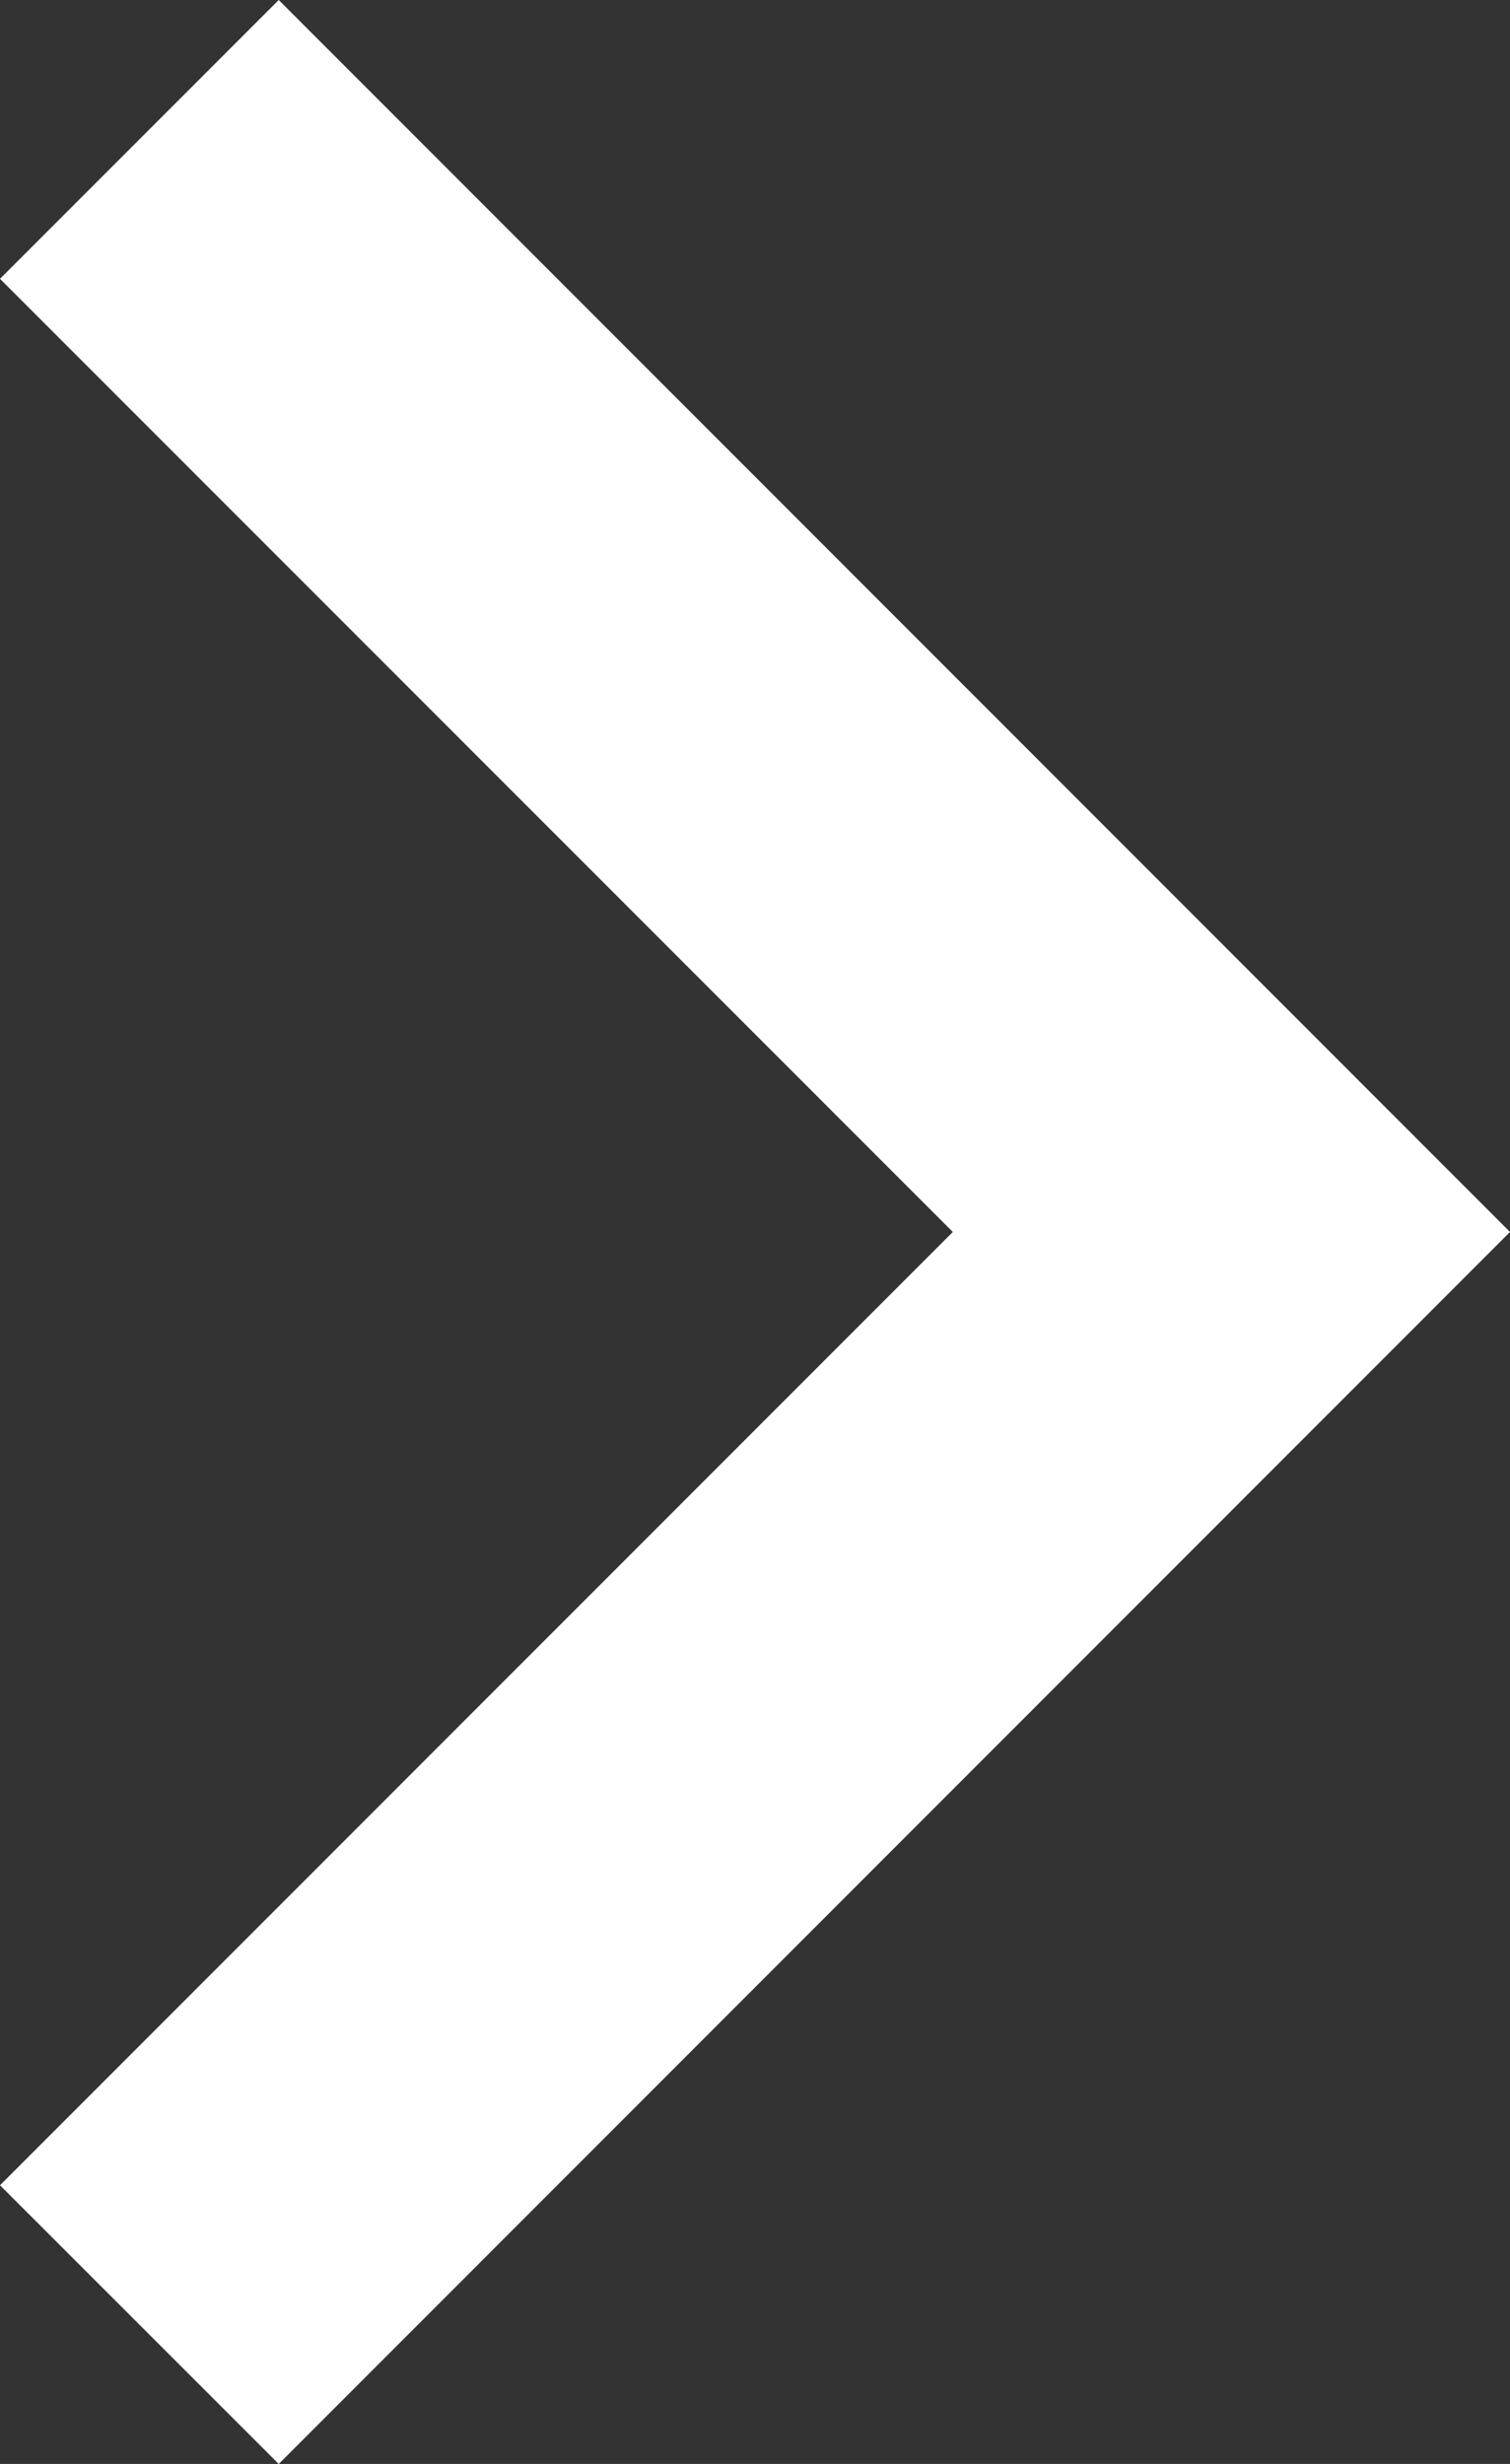
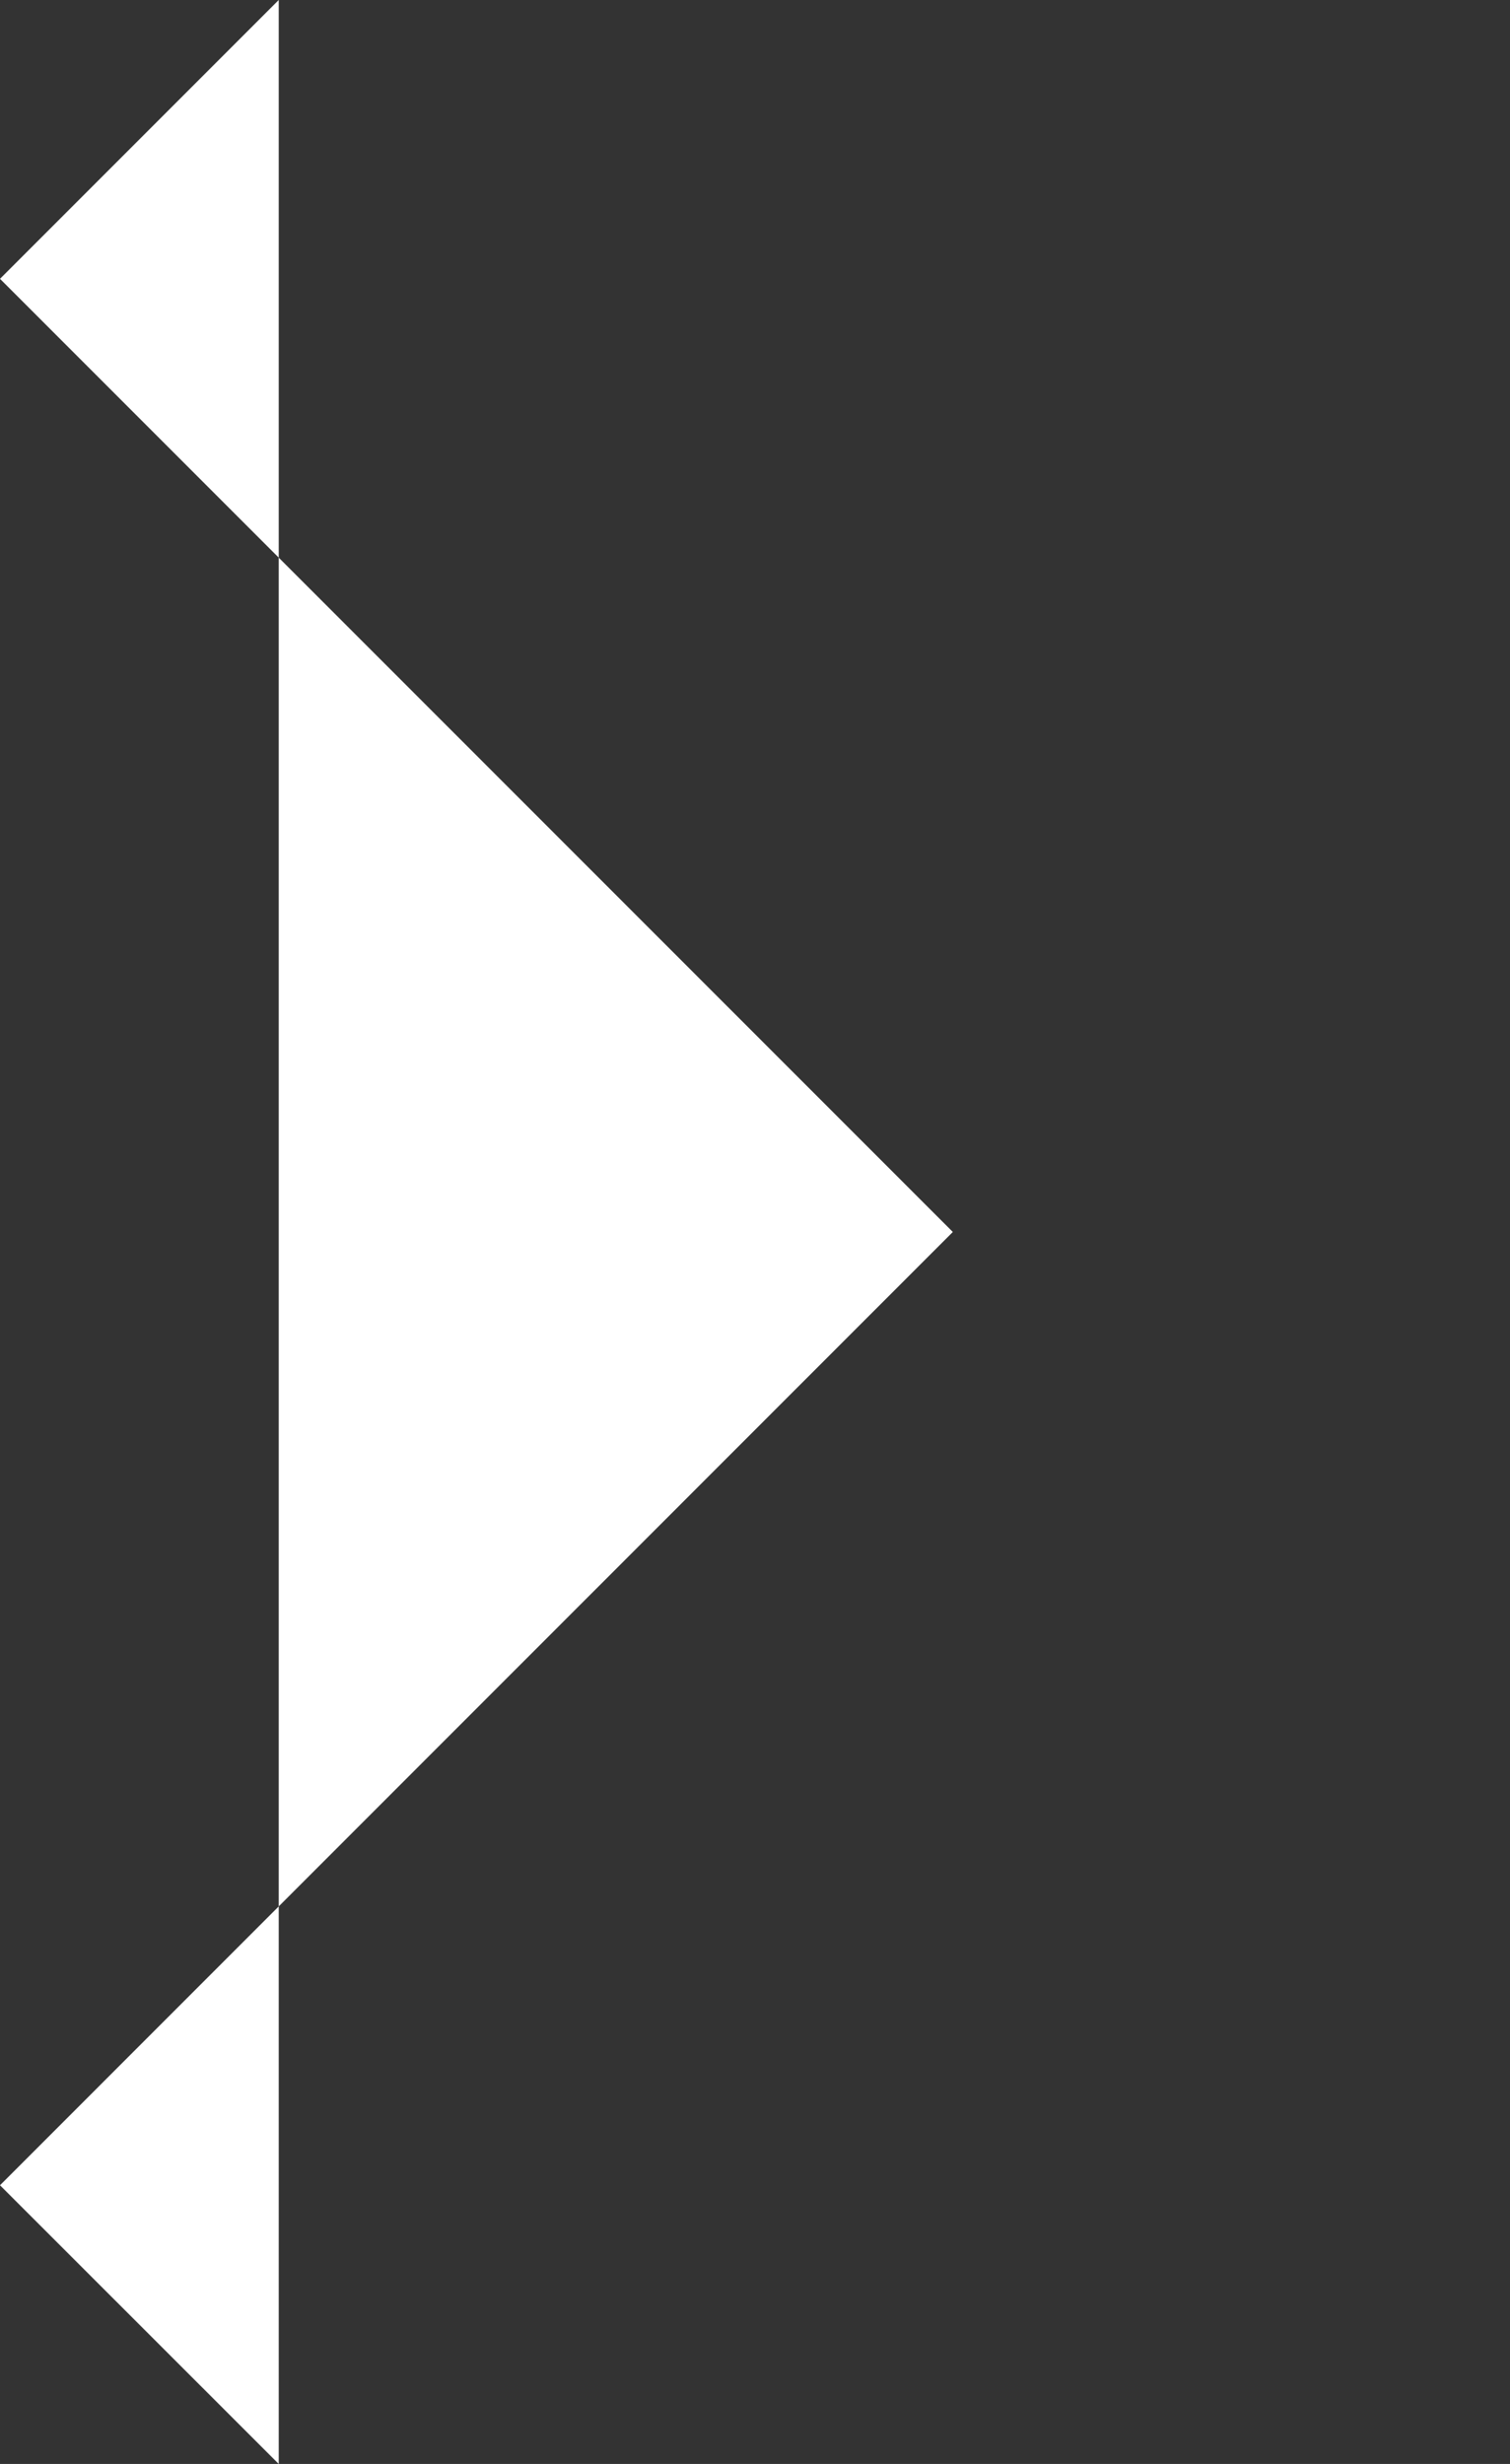
<svg xmlns="http://www.w3.org/2000/svg" width="11.496" height="18.752" viewBox="0 0 11.496 18.752">
  <rect x="0" y="0" width="11.496" height="18.752" fill="#333333" stroke="none" />
-   <path id="パス_31363" data-name="パス 31363" d="M1.061,17.691-1.061,15.57,6.193,8.315-1.061,1.061,1.061-1.061l9.374,9.376Z" transform="translate(1.061 1.061)" fill="#fff" />
+   <path id="パス_31363" data-name="パス 31363" d="M1.061,17.691-1.061,15.57,6.193,8.315-1.061,1.061,1.061-1.061Z" transform="translate(1.061 1.061)" fill="#fff" />
</svg>